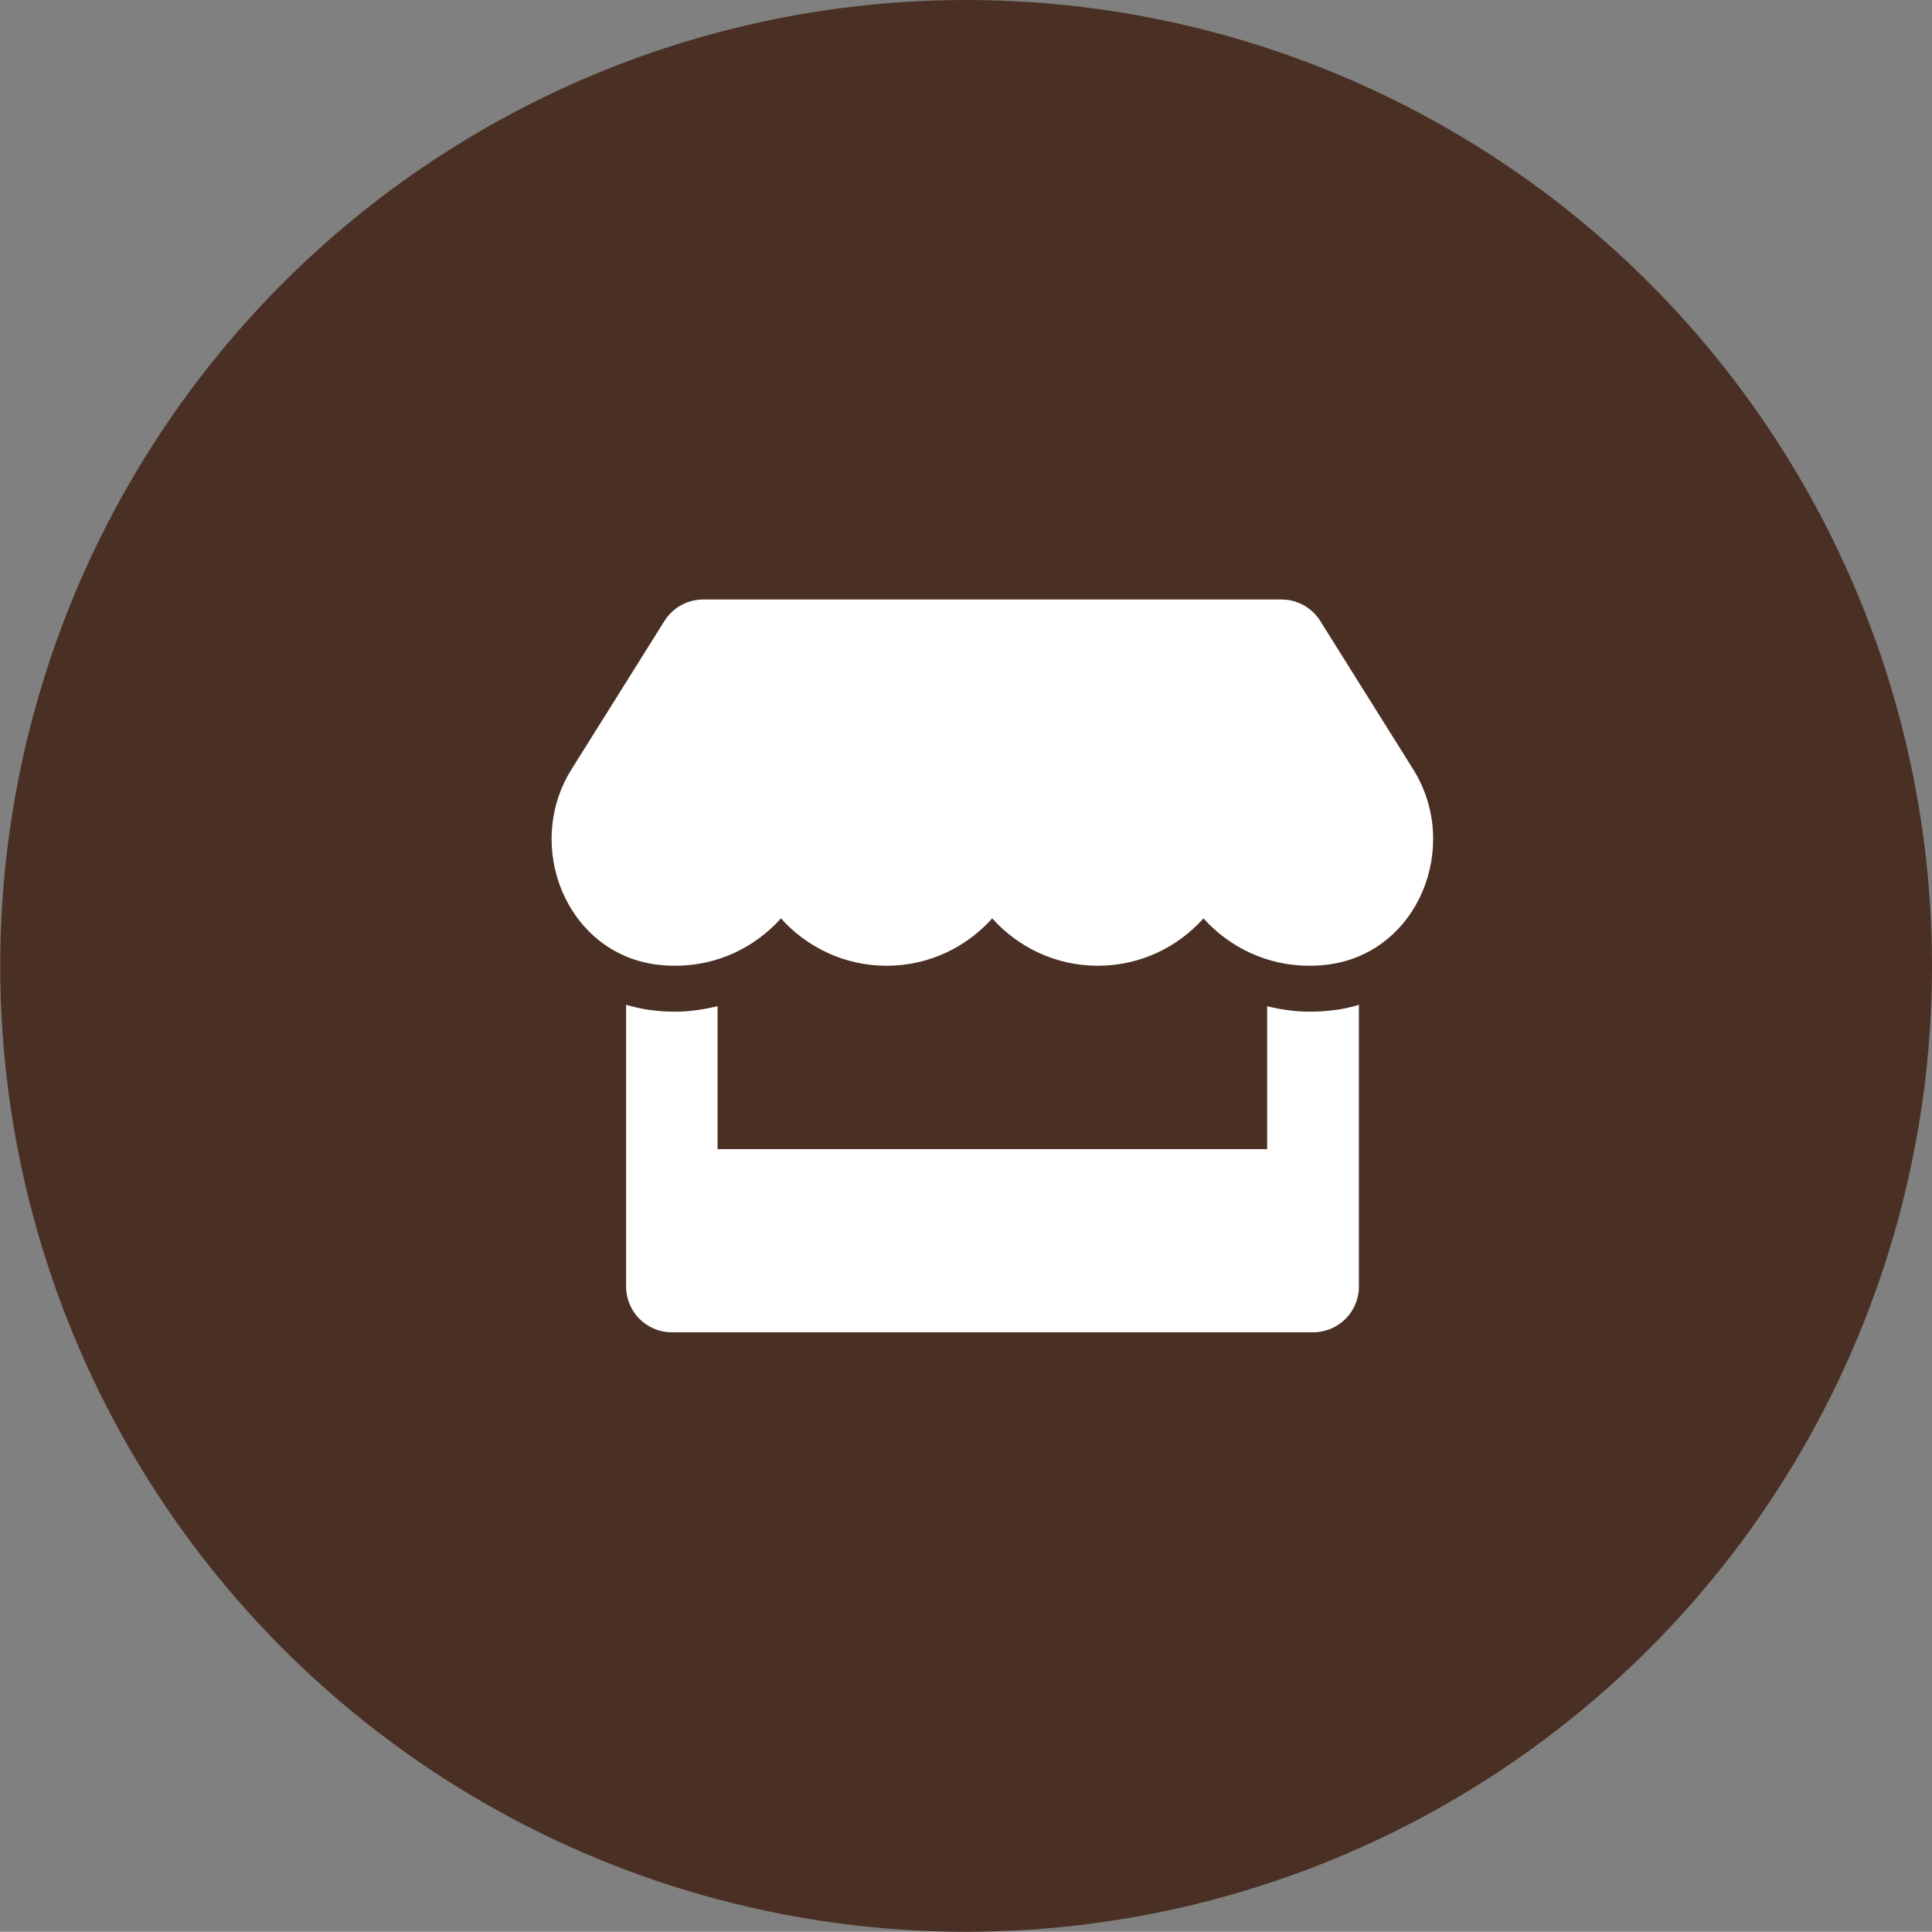
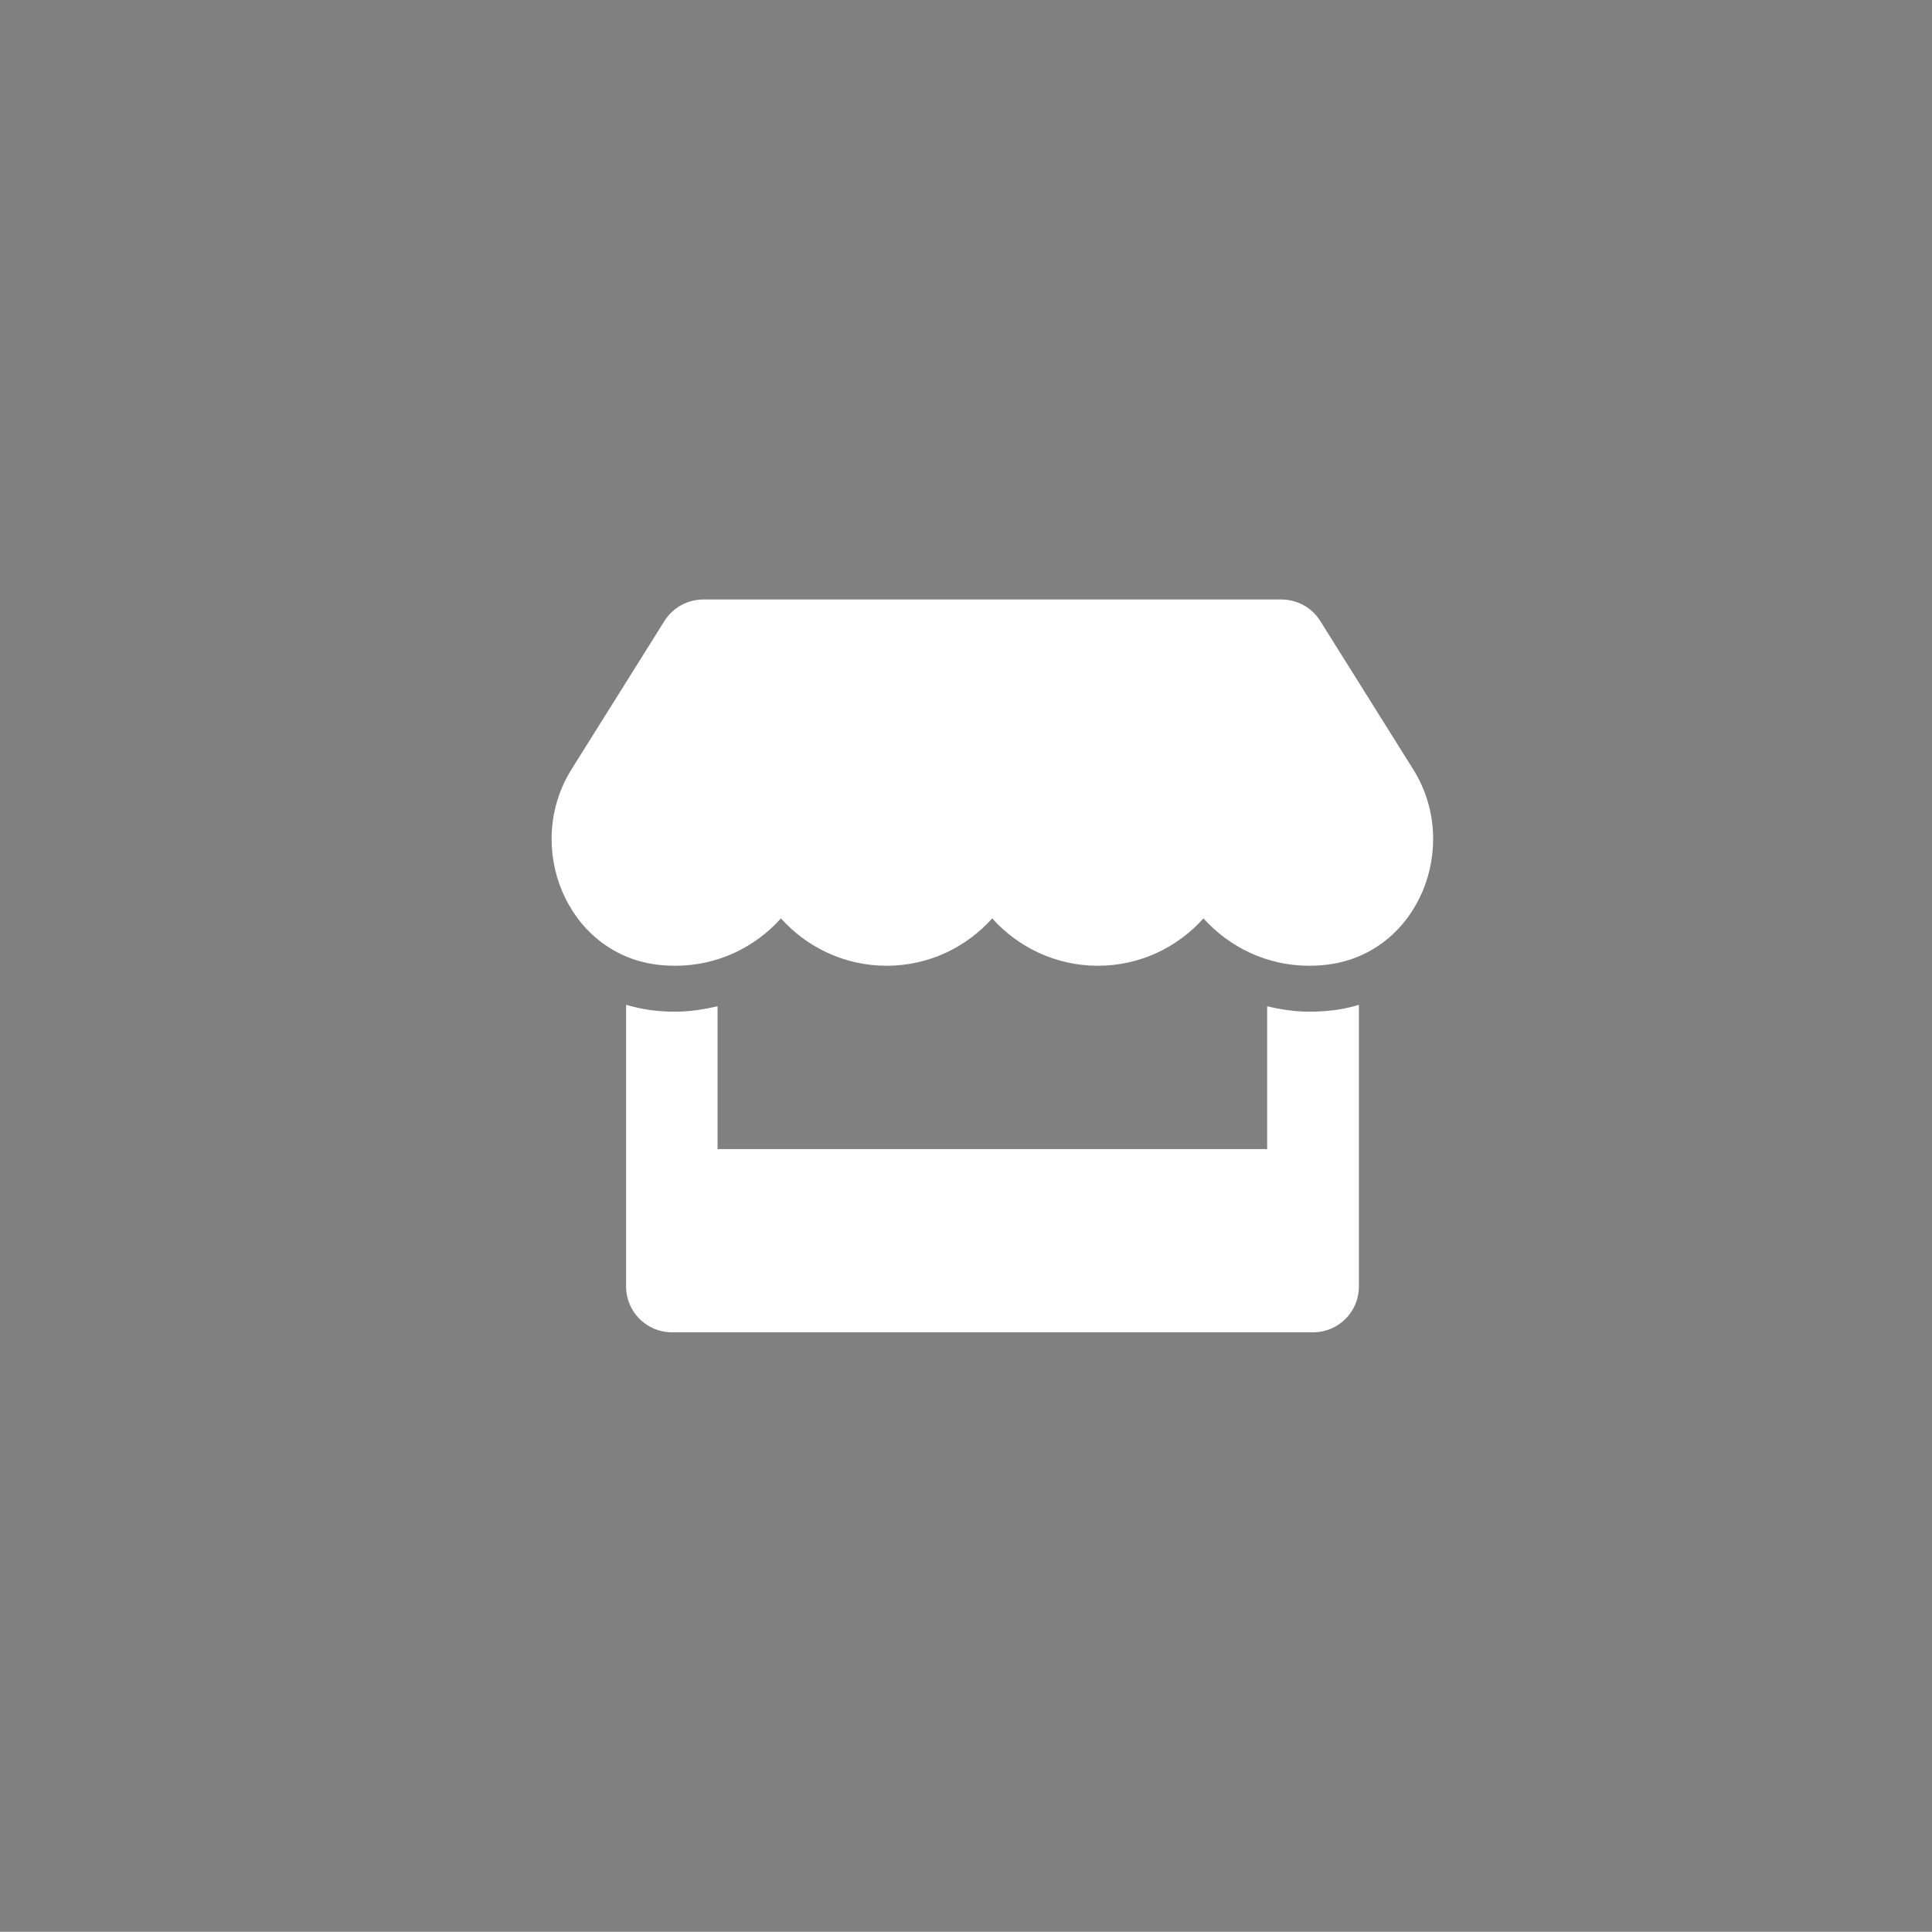
<svg xmlns="http://www.w3.org/2000/svg" id="Capa_1" x="0px" y="0px" viewBox="0 0 512.056 512" style="enable-background:new 0 0 512.056 512;" xml:space="preserve">
  <rect x="0" y="0" width="512.056" height="512" fill="#808080" stroke="none" />
-   <circle style="fill:#4A3024;" cx="256.056" cy="256" r="256" />
  <path style="fill:#FFFFFF;" d="M374.537,203.879l-24.619-39.299c-2.2-3.528-6.107-5.69-10.28-5.69H186.386 c-4.173,0-8.08,2.162-10.28,5.69l-24.619,39.3c-12.708,20.295-1.442,48.517,22.305,51.742c1.707,0.228,3.452,0.341,5.197,0.341 c11.229,0,21.167-4.931,27.995-12.556c6.828,7.624,16.805,12.556,27.995,12.556c11.229,0,21.167-4.931,27.995-12.556 c6.828,7.624,16.805,12.556,27.995,12.556c11.229,0,21.167-4.931,27.995-12.556c6.866,7.624,16.805,12.556,27.995,12.556 c1.783,0,3.49-0.114,5.197-0.341C375.979,252.434,387.283,224.211,374.537,203.879z M347.035,268.139 c-3.794,0-7.549-0.569-11.19-1.442v37.858H190.179v-37.858c-3.642,0.834-7.397,1.442-11.19,1.442c-2.276,0-4.59-0.152-6.828-0.455 c-2.124-0.304-4.211-0.797-6.221-1.366v74.654c0,6.714,5.424,12.139,12.139,12.139h169.943c6.714,0,12.139-5.424,12.139-12.139 v-74.654c-2.048,0.607-4.097,1.1-6.221,1.366C351.625,267.987,349.349,268.139,347.035,268.139L347.035,268.139z" />
</svg>